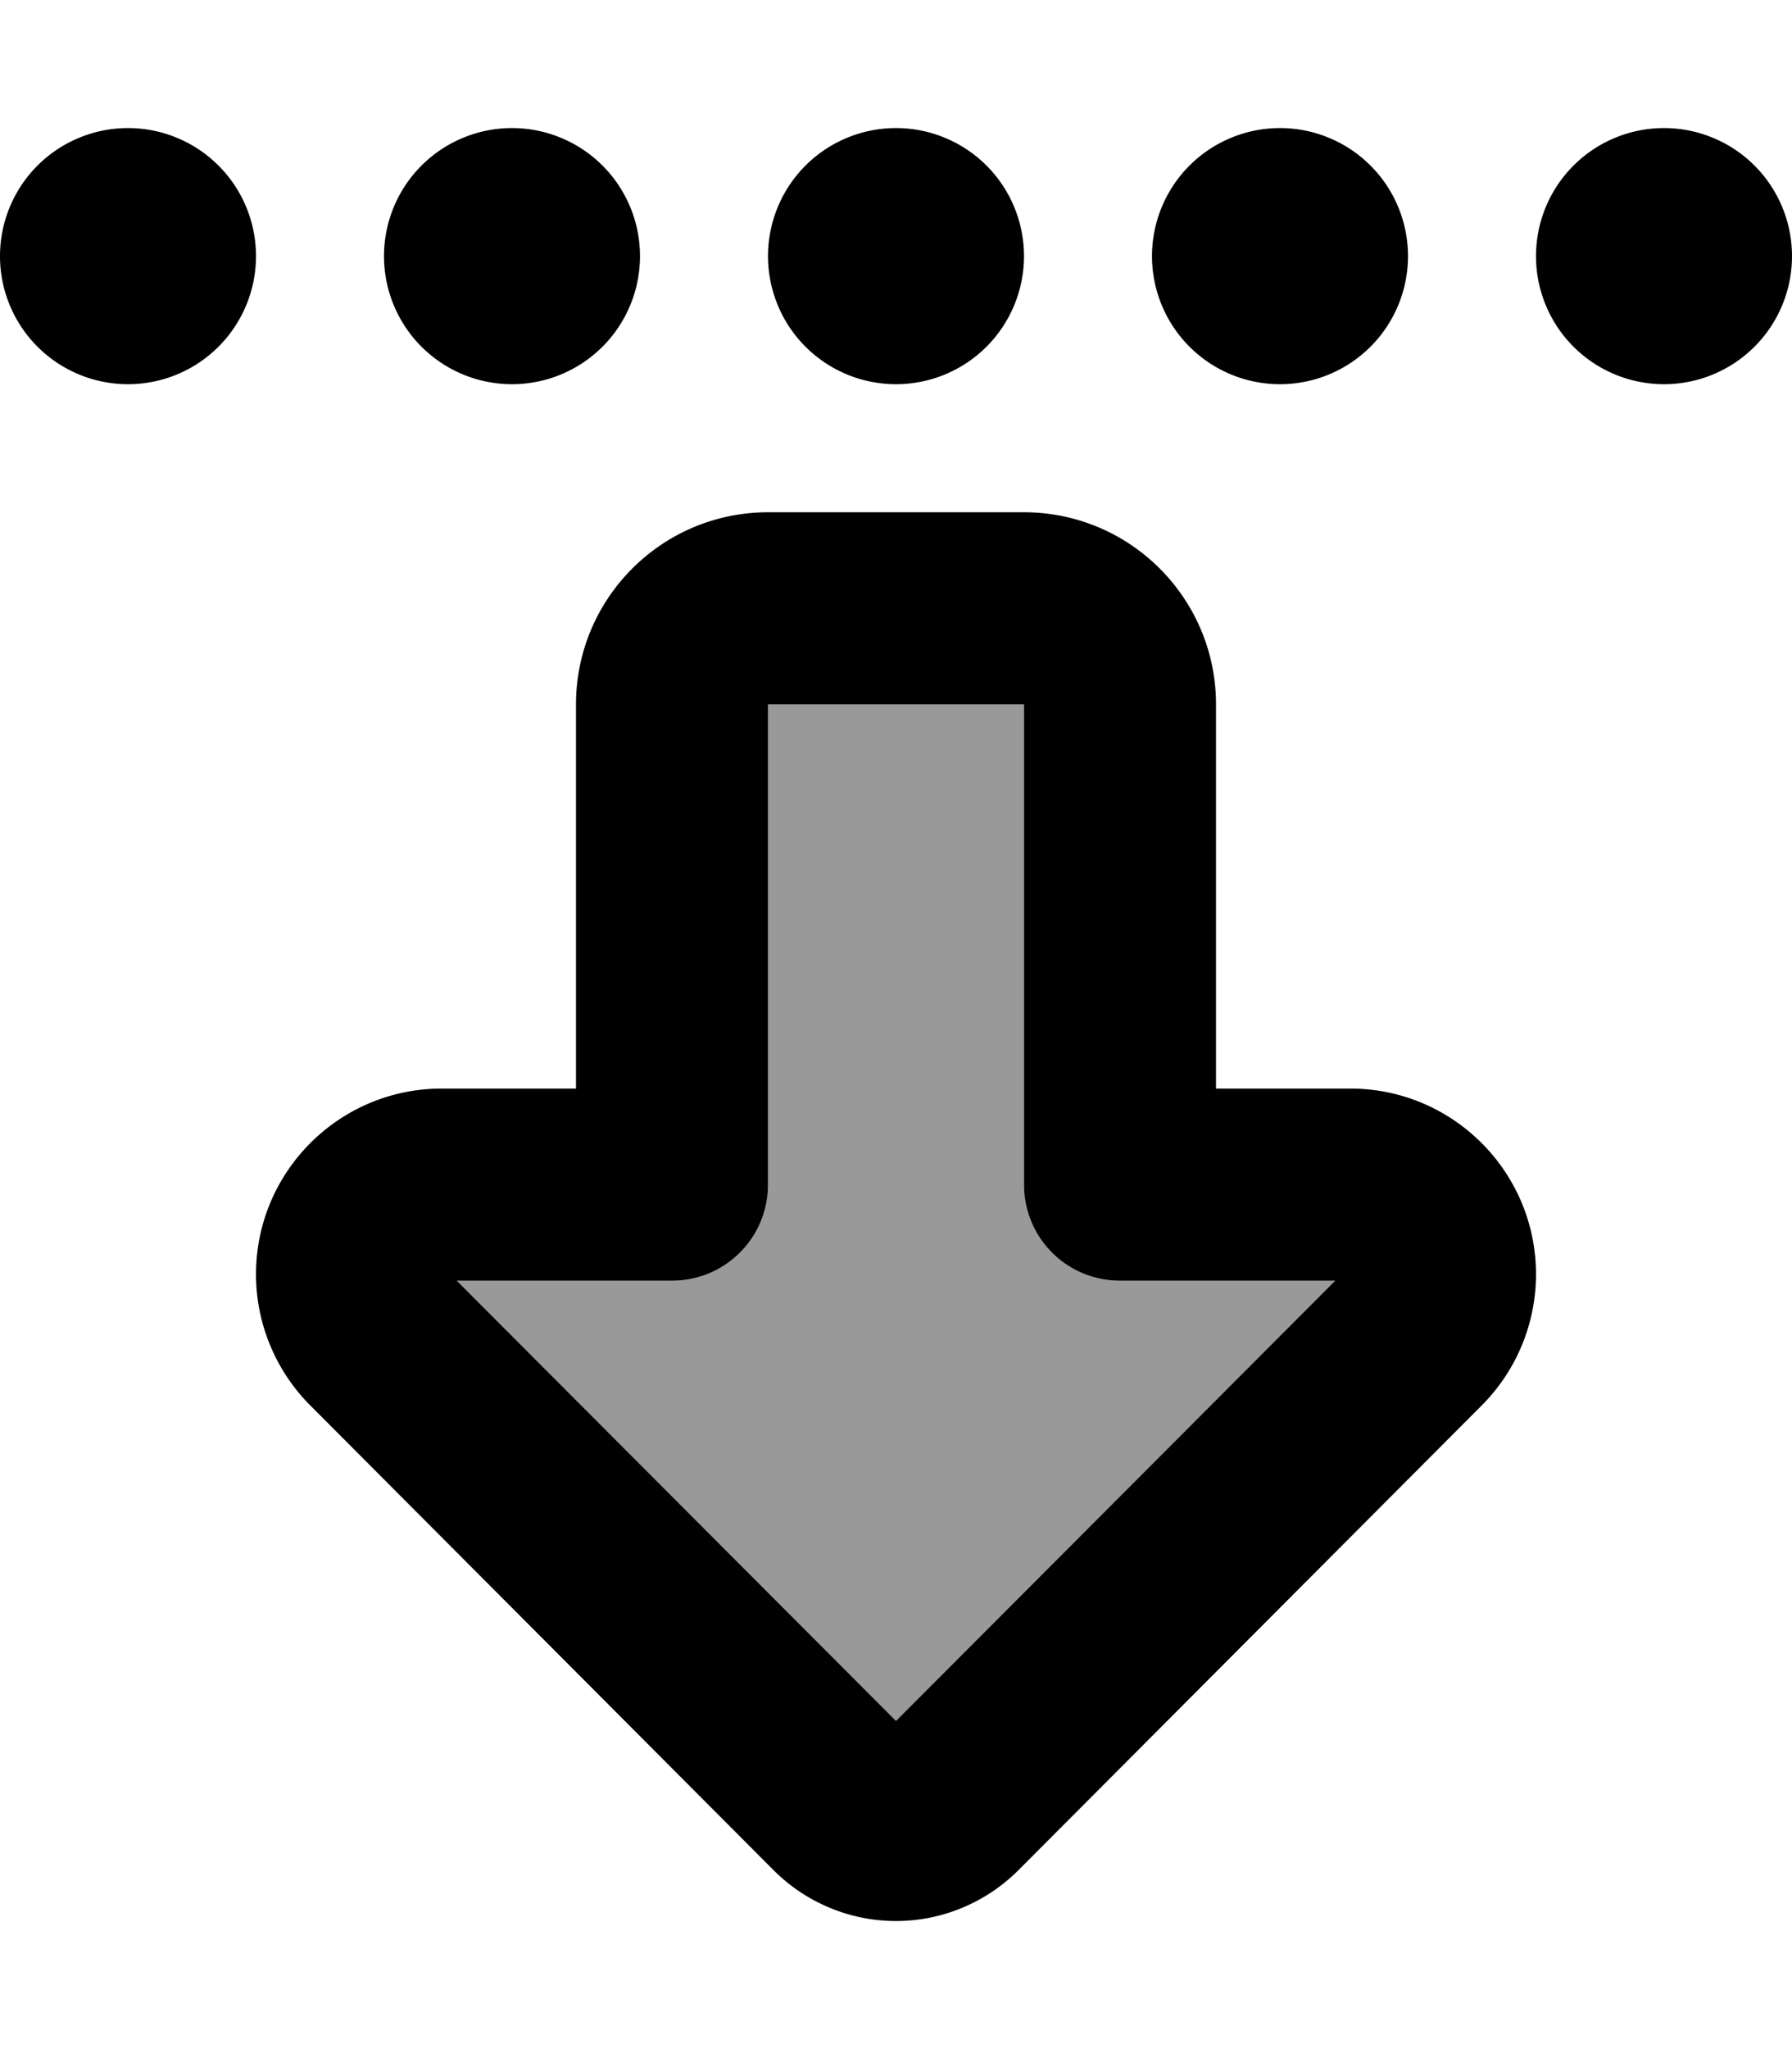
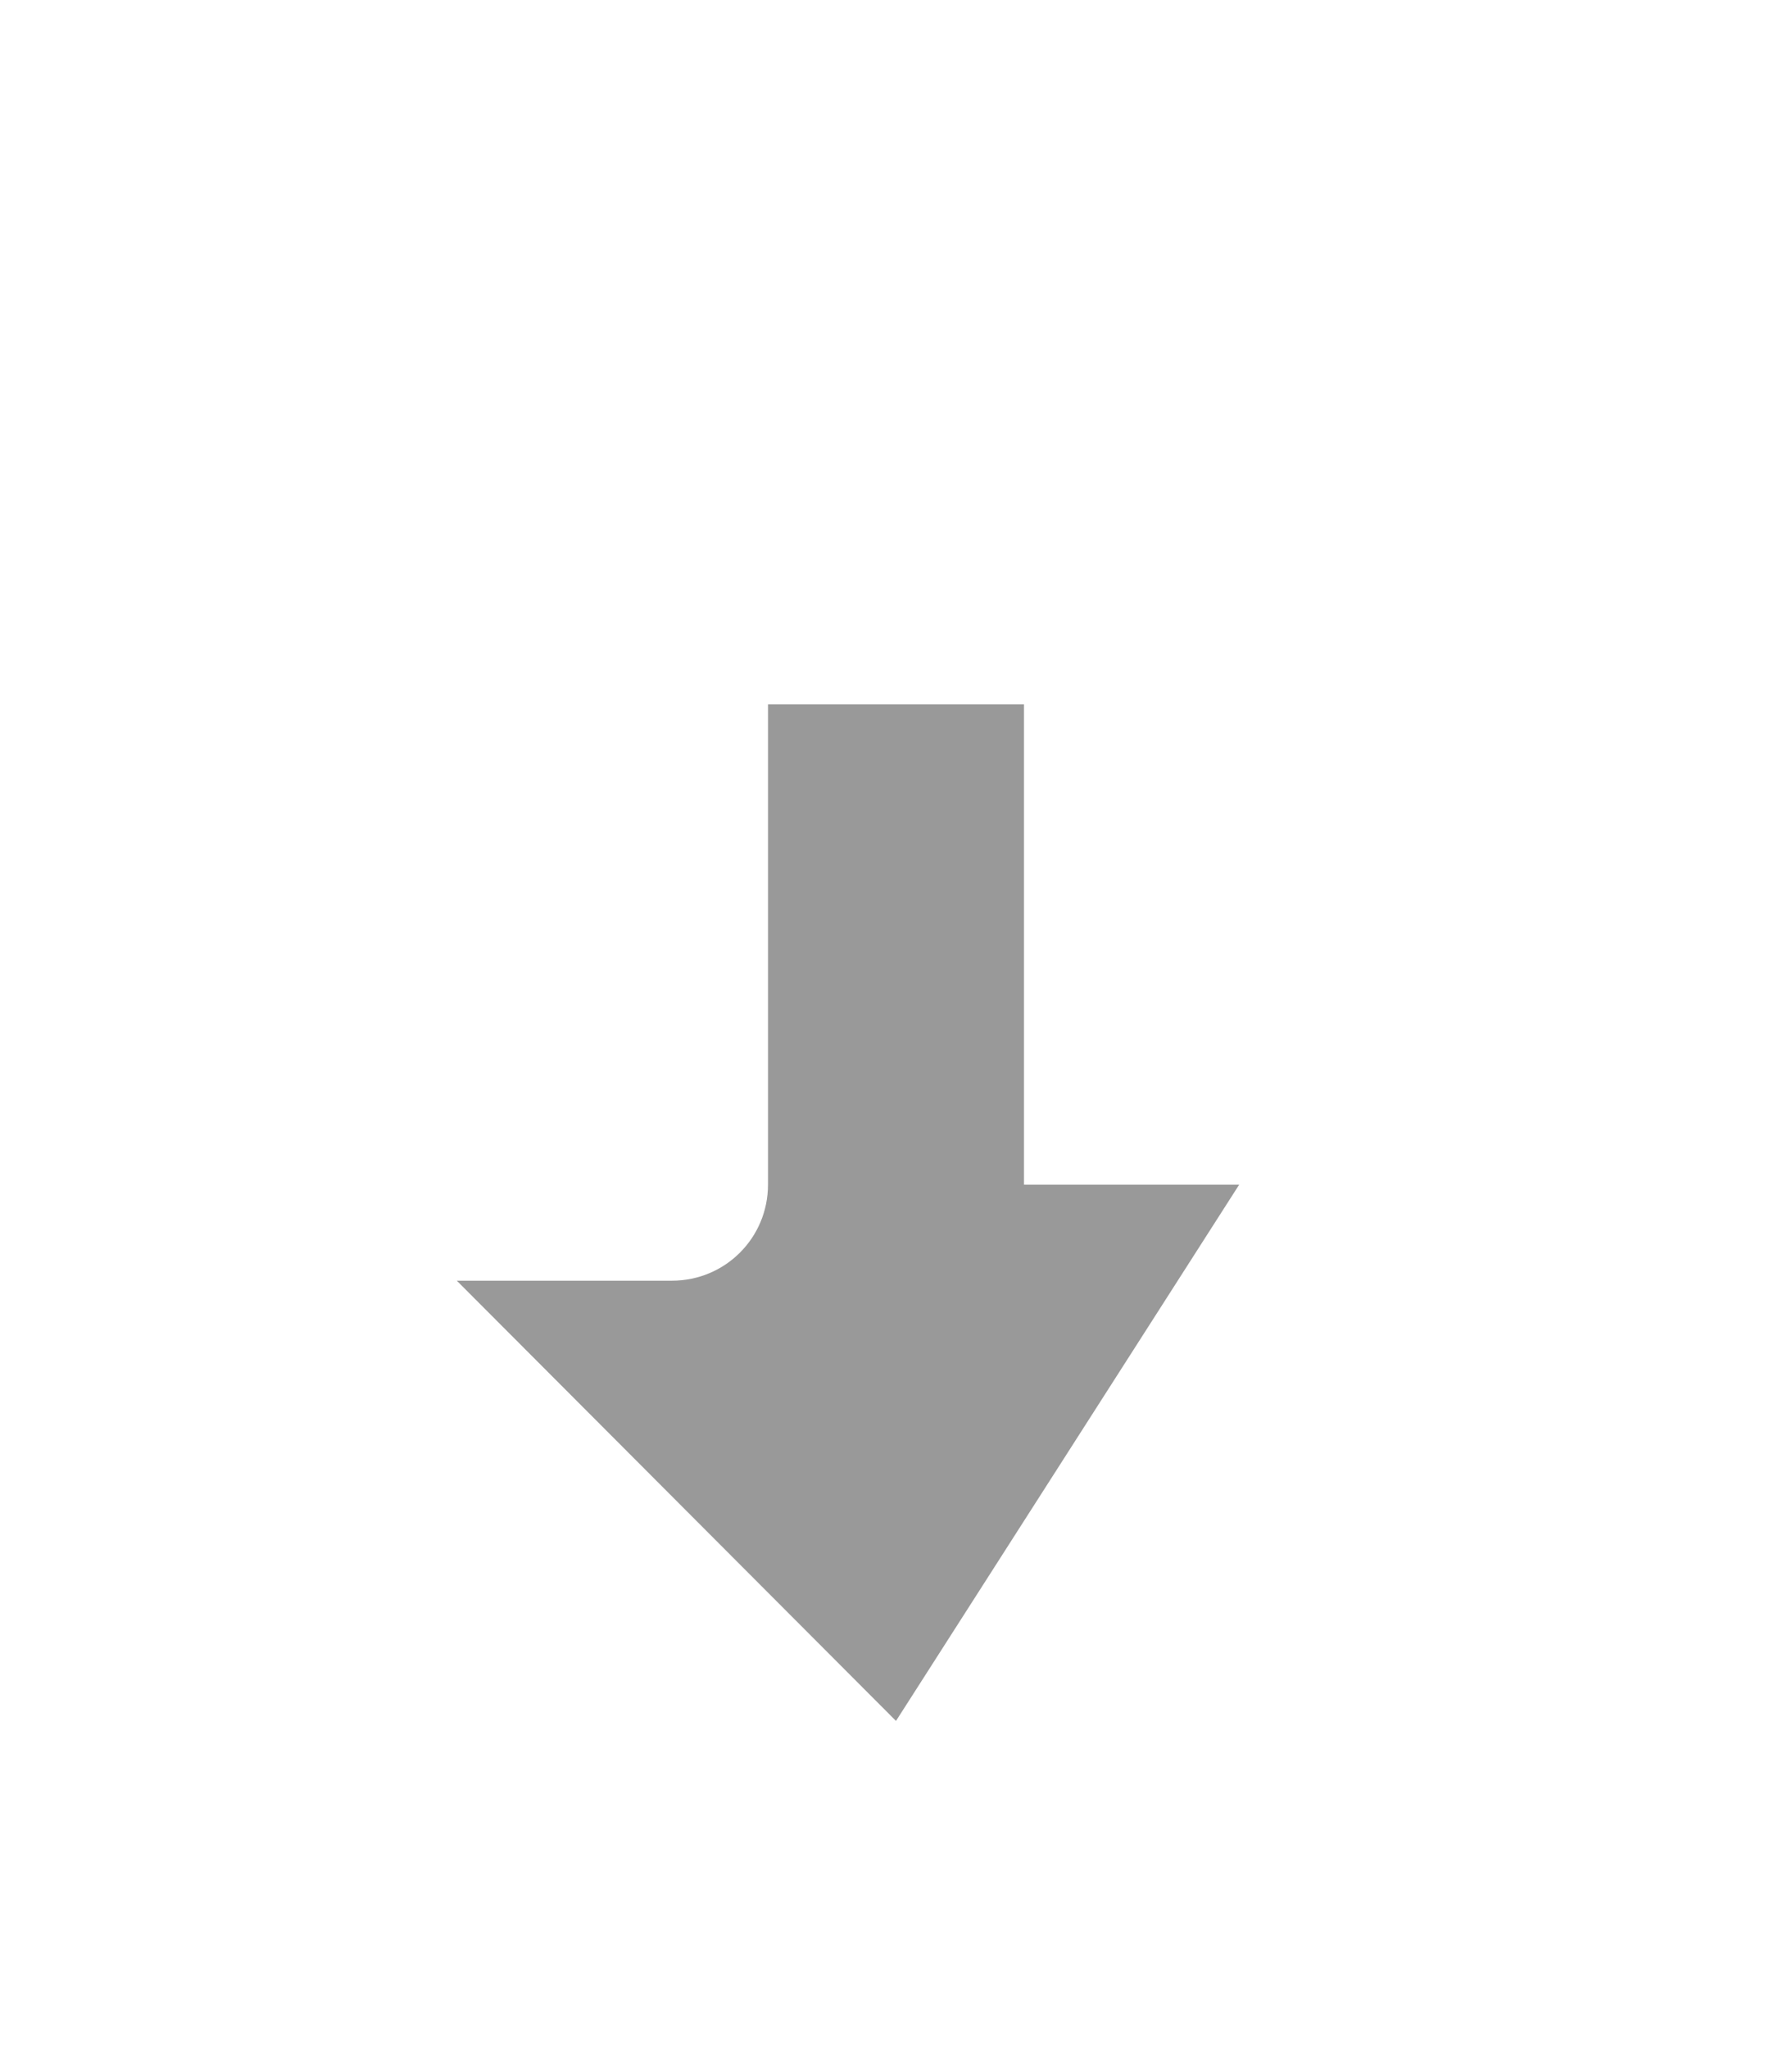
<svg xmlns="http://www.w3.org/2000/svg" viewBox="0 0 448 512">
  <defs>
    <style>.fa-secondary{opacity:.4}</style>
  </defs>
-   <path class="fa-secondary" d="M114.2 320l53.8 0c13.3 0 24-10.7 24-24l0-120 64 0 0 120c0 13.3 10.7 24 24 24l53.8 0L224 430 114.2 320z" />
-   <path class="fa-primary" d="M114.2 320L224 430 333.8 320 280 320c-13.3 0-24-10.7-24-24l0-120-64 0 0 120c0 13.3-10.7 24-24 24l-53.8 0zM224 480c-11.5 0-22.5-4.6-30.6-12.7L77.6 351.2C68.9 342.5 64 330.7 64 318.4c0-25.6 20.8-46.4 46.4-46.4l33.6 0 0-96c0-26.5 21.5-48 48-48l64 0c26.5 0 48 21.5 48 48l0 96 33.6 0c25.6 0 46.4 20.8 46.4 46.4c0 12.3-4.9 24.1-13.6 32.8L254.6 467.3c-8.1 8.1-19.1 12.7-30.6 12.7zM32 96a32 32 0 1 1 0-64 32 32 0 1 1 0 64zm96 0a32 32 0 1 1 0-64 32 32 0 1 1 0 64zm64-32a32 32 0 1 1 64 0 32 32 0 1 1 -64 0zM320 96a32 32 0 1 1 0-64 32 32 0 1 1 0 64zm64-32a32 32 0 1 1 64 0 32 32 0 1 1 -64 0z" />
+   <path class="fa-secondary" d="M114.2 320l53.8 0c13.3 0 24-10.7 24-24l0-120 64 0 0 120l53.8 0L224 430 114.2 320z" />
</svg>